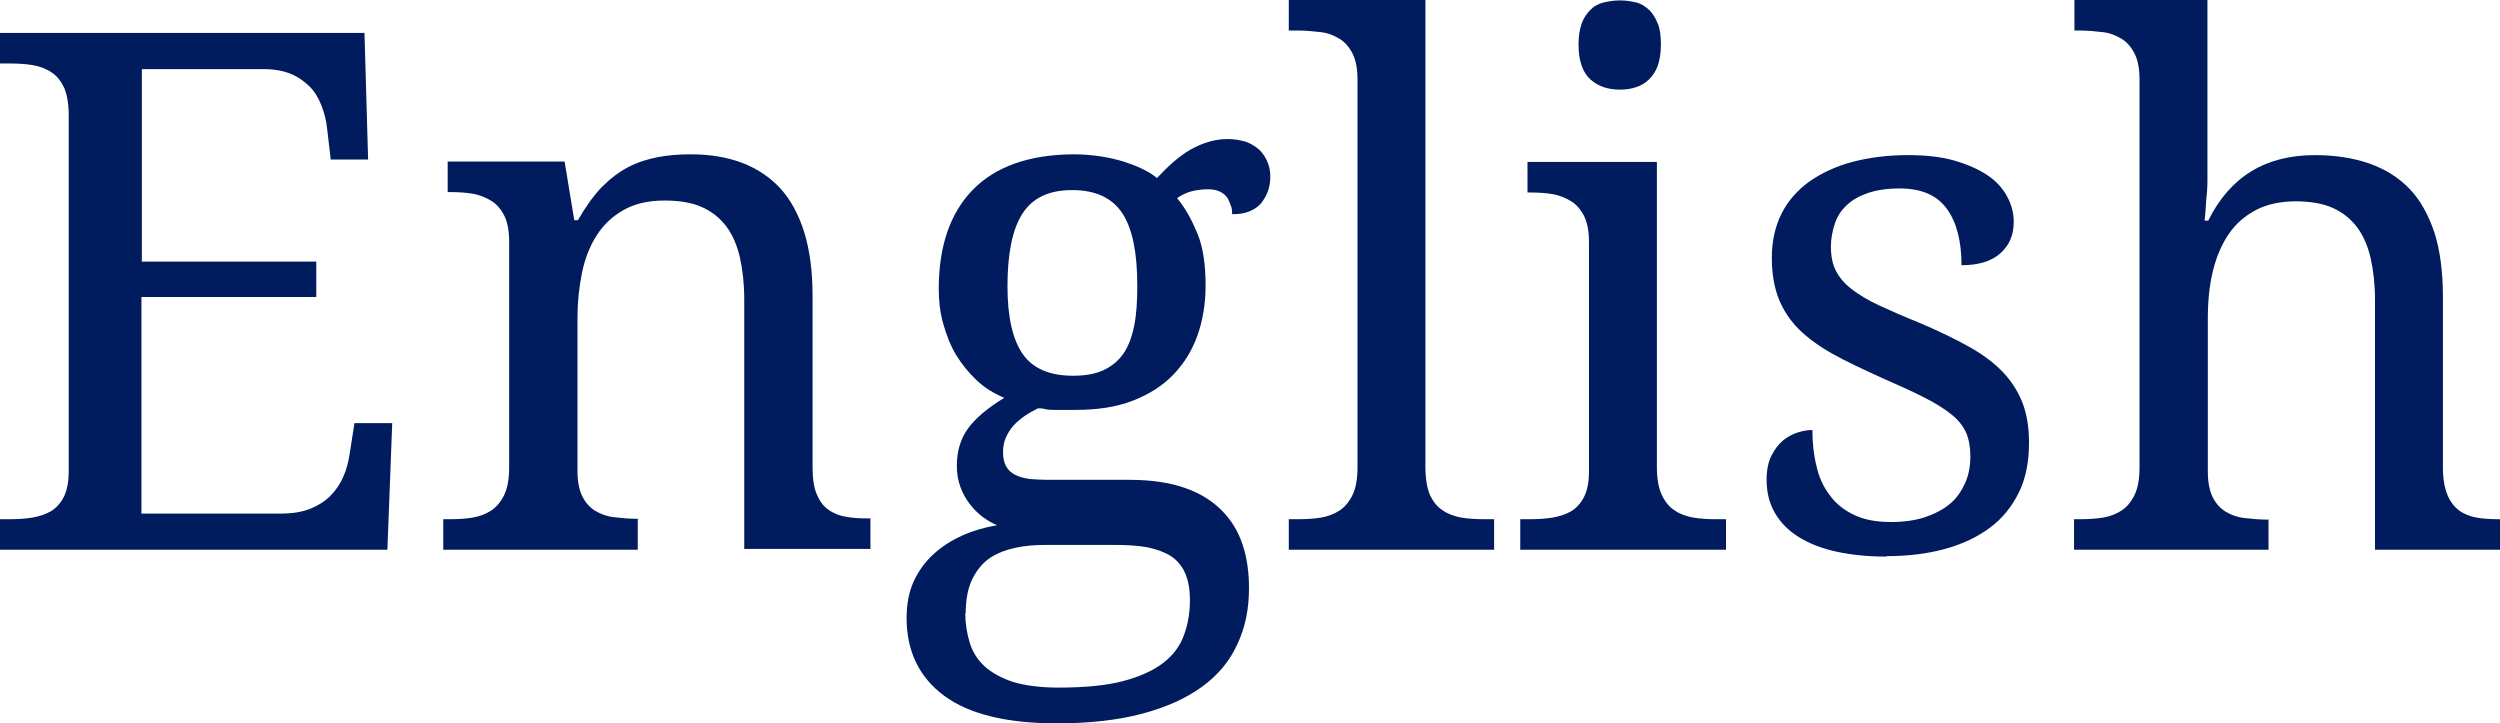
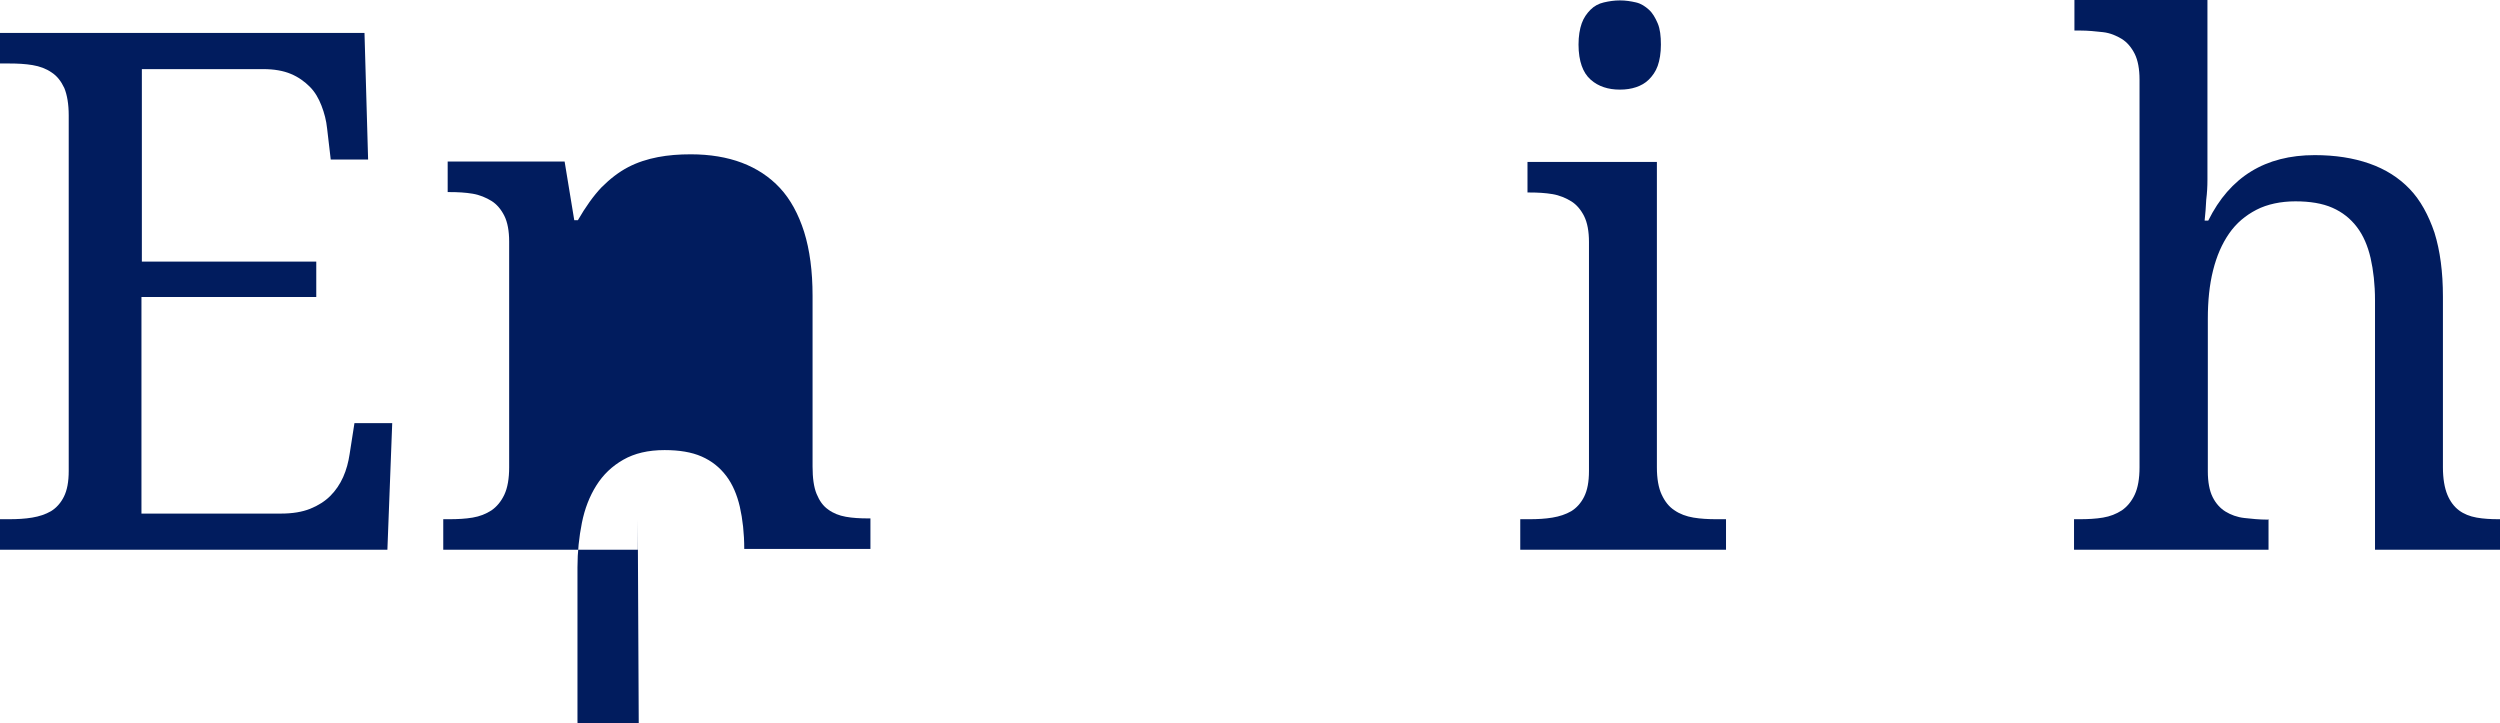
<svg xmlns="http://www.w3.org/2000/svg" id="_レイヤー_2" viewBox="0 0 62.21 18">
  <defs>
    <style>.cls-1{fill:#011c5e;stroke-width:0px;}</style>
  </defs>
  <g id="language_ov">
    <path class="cls-1" d="m3.52,12.78h3.47c.29,0,.53-.04.73-.12s.37-.19.5-.32c.13-.13.24-.29.32-.47.08-.18.13-.37.16-.57l.12-.77h.94l-.12,3.15H0v-.76h.23c.2,0,.39-.01.57-.04s.33-.08.47-.16c.13-.08.24-.2.32-.36.08-.16.12-.37.12-.64V2.87c0-.28-.04-.51-.11-.68-.08-.17-.18-.3-.32-.39-.13-.09-.29-.15-.47-.18-.18-.03-.37-.04-.58-.04h-.23v-.76h9.07l.09,3.15h-.93l-.09-.77c-.02-.2-.07-.39-.14-.57-.07-.18-.16-.34-.29-.47-.13-.13-.28-.24-.47-.32s-.42-.12-.69-.12h-3.02v4.79h4.34v.88H3.52v5.39Z" />
-     <path class="cls-1" d="m15.87,12.92v.76h-4.84v-.76h.15c.21,0,.4-.01.58-.04.18-.03.33-.09.47-.18.13-.09.24-.22.32-.39.08-.17.12-.4.12-.68v-5.62c0-.26-.04-.48-.12-.64-.08-.16-.19-.29-.32-.37s-.29-.15-.47-.18c-.18-.03-.37-.04-.57-.04h-.05v-.76h2.91l.24,1.46h.09c.19-.33.39-.61.59-.82.21-.21.43-.38.66-.5.23-.12.48-.2.74-.25s.53-.07.82-.07c.47,0,.9.07,1.27.21.37.14.69.35.95.63.26.28.46.65.6,1.09.14.45.21.98.21,1.59v4.25c0,.28.03.51.1.68.07.17.16.3.29.39.12.09.27.15.44.18.17.03.35.04.55.04h.06v.76h-3.14v-6.21c0-.39-.04-.74-.11-1.05-.07-.3-.18-.56-.34-.77s-.36-.37-.61-.48c-.25-.11-.56-.16-.92-.16-.41,0-.75.08-1.03.24s-.5.37-.67.64c-.17.27-.29.58-.36.93s-.11.72-.11,1.11v3.8c0,.26.04.48.12.64.08.16.19.28.32.36.13.08.29.14.47.16s.37.04.57.04h.05Z" />
-     <path class="cls-1" d="m31.61,4.4c0,.13-.02.25-.06.36s-.1.21-.17.3c-.08.09-.17.15-.29.2-.12.05-.26.07-.43.07,0-.07,0-.14-.03-.21s-.05-.14-.09-.2-.1-.11-.18-.15c-.08-.04-.18-.06-.3-.06-.15,0-.29.02-.41.05s-.24.09-.36.17c.21.25.37.55.51.89s.2.77.2,1.29c0,.45-.07.86-.2,1.23s-.33.7-.6.98c-.27.28-.6.49-1.01.65-.41.16-.88.23-1.43.23-.07,0-.15,0-.24,0-.09,0-.18,0-.26,0-.09,0-.17,0-.25-.02s-.14-.02-.18-.02c-.12.06-.23.12-.33.19s-.2.15-.28.24-.14.19-.19.3c-.05.11-.07.23-.07.37,0,.15.03.26.08.35s.13.16.23.21c.1.05.22.08.36.1.14.01.29.02.44.02h2.04c.54,0,1,.07,1.37.2.38.13.68.32.92.56s.41.52.52.85c.11.33.16.69.16,1.08,0,.52-.09.98-.29,1.4-.19.42-.48.77-.88,1.06s-.89.51-1.49.67-1.31.24-2.12.24c-1.25,0-2.19-.23-2.81-.69-.62-.46-.93-1.11-.93-1.93,0-.35.06-.66.18-.92s.29-.49.5-.68.45-.34.72-.46c.27-.12.55-.2.85-.25-.12-.05-.24-.12-.36-.21s-.22-.19-.32-.32-.17-.26-.23-.42-.09-.33-.09-.53c0-.36.09-.67.28-.93.19-.26.49-.51.9-.76-.26-.11-.49-.25-.69-.44s-.37-.4-.51-.63-.24-.5-.32-.78-.11-.57-.11-.87c0-.52.07-.99.21-1.4.14-.41.35-.76.63-1.05.28-.29.63-.51,1.05-.66.42-.15.92-.23,1.49-.23.22,0,.43.02.64.05.21.03.41.08.58.13.18.06.34.12.48.19s.26.14.35.22c.09-.09.19-.2.31-.31s.25-.22.4-.32.31-.18.48-.24c.17-.06.36-.1.56-.1.18,0,.34.03.47.07.13.05.24.12.33.2.09.09.15.18.2.3s.07.23.07.36Zm-7.59,10.85c0,.26.04.51.11.74s.19.42.37.59c.18.16.41.29.71.39.3.09.68.14,1.13.14.64,0,1.18-.05,1.6-.16.42-.11.75-.26,1-.45s.42-.42.52-.69c.1-.27.15-.56.15-.87,0-.28-.04-.5-.12-.68-.08-.18-.2-.32-.35-.42-.16-.1-.35-.17-.58-.22-.23-.04-.49-.06-.79-.06h-1.77c-.25,0-.5.02-.73.07s-.45.13-.63.25-.33.3-.44.52c-.11.22-.17.51-.17.87Zm1.05-8.13c0,.77.13,1.33.38,1.69.25.36.67.54,1.25.54.29,0,.54-.04.74-.13s.37-.22.5-.4c.13-.18.22-.41.28-.7.06-.28.08-.62.08-1.02,0-.81-.12-1.41-.37-1.79s-.66-.58-1.25-.58-.99.2-1.24.59-.37,1-.37,1.81Z" />
-     <path class="cls-1" d="m32.29,12.92c.21,0,.4-.01.58-.04.18-.03.33-.09.47-.18.13-.09.24-.22.32-.39.08-.17.12-.4.12-.68V1.98c0-.26-.04-.48-.12-.64-.08-.16-.19-.29-.32-.37s-.29-.15-.47-.17-.37-.04-.57-.04h-.23v-.76h3.4v11.63c0,.28.04.51.11.68.08.17.18.3.32.39.13.09.29.15.47.18.18.03.37.04.58.04h.23v.76h-5.11v-.76h.23Z" />
+     <path class="cls-1" d="m15.87,12.92v.76h-4.84v-.76h.15c.21,0,.4-.01.58-.04.18-.03.33-.09.47-.18.13-.09.24-.22.32-.39.08-.17.12-.4.12-.68v-5.62c0-.26-.04-.48-.12-.64-.08-.16-.19-.29-.32-.37s-.29-.15-.47-.18c-.18-.03-.37-.04-.57-.04h-.05v-.76h2.91l.24,1.46h.09c.19-.33.39-.61.59-.82.21-.21.43-.38.66-.5.23-.12.48-.2.74-.25s.53-.07.82-.07c.47,0,.9.07,1.27.21.37.14.69.35.95.63.26.28.46.65.6,1.09.14.45.21.98.21,1.59v4.25c0,.28.03.51.1.68.07.17.16.3.29.39.12.09.27.15.44.18.17.03.35.04.55.04h.06v.76h-3.14c0-.39-.04-.74-.11-1.05-.07-.3-.18-.56-.34-.77s-.36-.37-.61-.48c-.25-.11-.56-.16-.92-.16-.41,0-.75.08-1.03.24s-.5.37-.67.64c-.17.27-.29.58-.36.93s-.11.72-.11,1.11v3.8c0,.26.04.48.12.64.08.16.19.28.32.36.13.08.29.14.47.16s.37.04.57.04h.05Z" />
    <path class="cls-1" d="m38.06,12.92c.2,0,.39-.01.57-.04s.33-.08.47-.16c.13-.08.24-.2.32-.36.08-.16.12-.37.12-.64v-5.7c0-.26-.04-.48-.12-.64-.08-.16-.19-.29-.32-.37s-.29-.15-.47-.18c-.18-.03-.37-.04-.57-.04h-.05v-.76h3.22v7.6c0,.28.04.51.12.68.08.17.18.3.32.39.13.09.29.15.47.18.18.03.37.04.57.04h.24v.76h-5.12v-.76h.24Zm1.22-11.81c0-.21.03-.39.08-.53s.13-.25.22-.34.2-.15.33-.18.26-.05.4-.05.27.02.4.05.23.1.32.18.16.2.22.34.08.32.08.53-.03.39-.08.53-.13.25-.22.34-.2.15-.32.19c-.12.04-.25.06-.4.06s-.28-.02-.4-.06c-.12-.04-.23-.1-.33-.19s-.17-.2-.22-.34-.08-.32-.08-.53Z" />
-     <path class="cls-1" d="m46.94,13.85c-.45,0-.86-.04-1.23-.12s-.68-.2-.94-.36c-.26-.16-.46-.36-.6-.6s-.21-.51-.21-.83c0-.24.04-.44.12-.6.08-.16.18-.29.29-.38.11-.09.24-.16.37-.2.13-.04.25-.06.36-.06,0,.32.03.61.1.89.06.28.17.52.33.73.15.21.35.37.6.49.25.12.55.18.92.18.32,0,.61-.04.85-.12s.45-.19.62-.33c.17-.14.29-.32.38-.52s.13-.42.13-.66c0-.22-.03-.41-.1-.58-.07-.16-.18-.31-.35-.45s-.39-.28-.68-.43c-.29-.15-.65-.31-1.08-.5-.46-.21-.87-.4-1.21-.59-.34-.19-.63-.4-.85-.62-.22-.22-.39-.48-.5-.76-.11-.28-.17-.62-.17-1.02s.08-.77.24-1.09.39-.58.69-.8c.3-.21.66-.38,1.07-.49.42-.11.88-.17,1.39-.17.43,0,.81.04,1.13.13s.6.21.83.36.39.33.5.53.17.41.17.64c0,.33-.11.59-.34.79-.23.2-.55.29-.96.29,0-.6-.12-1.07-.37-1.41s-.64-.5-1.17-.5c-.3,0-.57.04-.78.11s-.39.17-.53.3c-.14.13-.24.28-.3.46s-.1.37-.1.58c0,.23.04.43.12.59s.21.32.39.46.41.28.69.41.62.28,1.02.44c.47.2.88.4,1.22.59s.62.4.84.63.38.49.49.77c.11.29.16.62.16.99,0,.47-.08.88-.25,1.23s-.41.65-.72.88-.68.41-1.12.53-.92.18-1.46.18Z" />
    <path class="cls-1" d="m56.45,12.92v.76h-4.84v-.76h.14c.21,0,.4-.01.58-.04.18-.03.33-.09.47-.18.13-.09.24-.22.32-.39.08-.17.12-.4.12-.68V1.98c0-.26-.04-.48-.12-.64-.08-.16-.19-.29-.32-.37s-.29-.15-.47-.17-.37-.04-.57-.04h-.14v-.76h3.31v3.96c0,.16,0,.34,0,.51,0,.18-.01.34-.03.5-.01.18-.02.35-.04.52h.09c.54-1.09,1.42-1.63,2.65-1.63.51,0,.96.07,1.36.21.4.14.73.35,1,.63.27.28.47.65.62,1.09.14.45.21.98.21,1.59v4.25c0,.28.04.51.11.68.07.17.17.3.29.39.12.09.27.15.44.18.17.03.35.04.55.04h.05v.76h-3.13v-6.21c0-.39-.04-.74-.11-1.05-.07-.3-.18-.56-.34-.77s-.36-.37-.61-.48c-.25-.11-.56-.16-.92-.16s-.7.07-.97.21c-.27.14-.5.33-.68.59s-.31.56-.4.92-.13.76-.13,1.2v3.8c0,.26.04.48.12.64.08.16.19.28.32.36.13.08.29.14.47.16s.37.04.57.04h.05Z" />
  </g>
</svg>